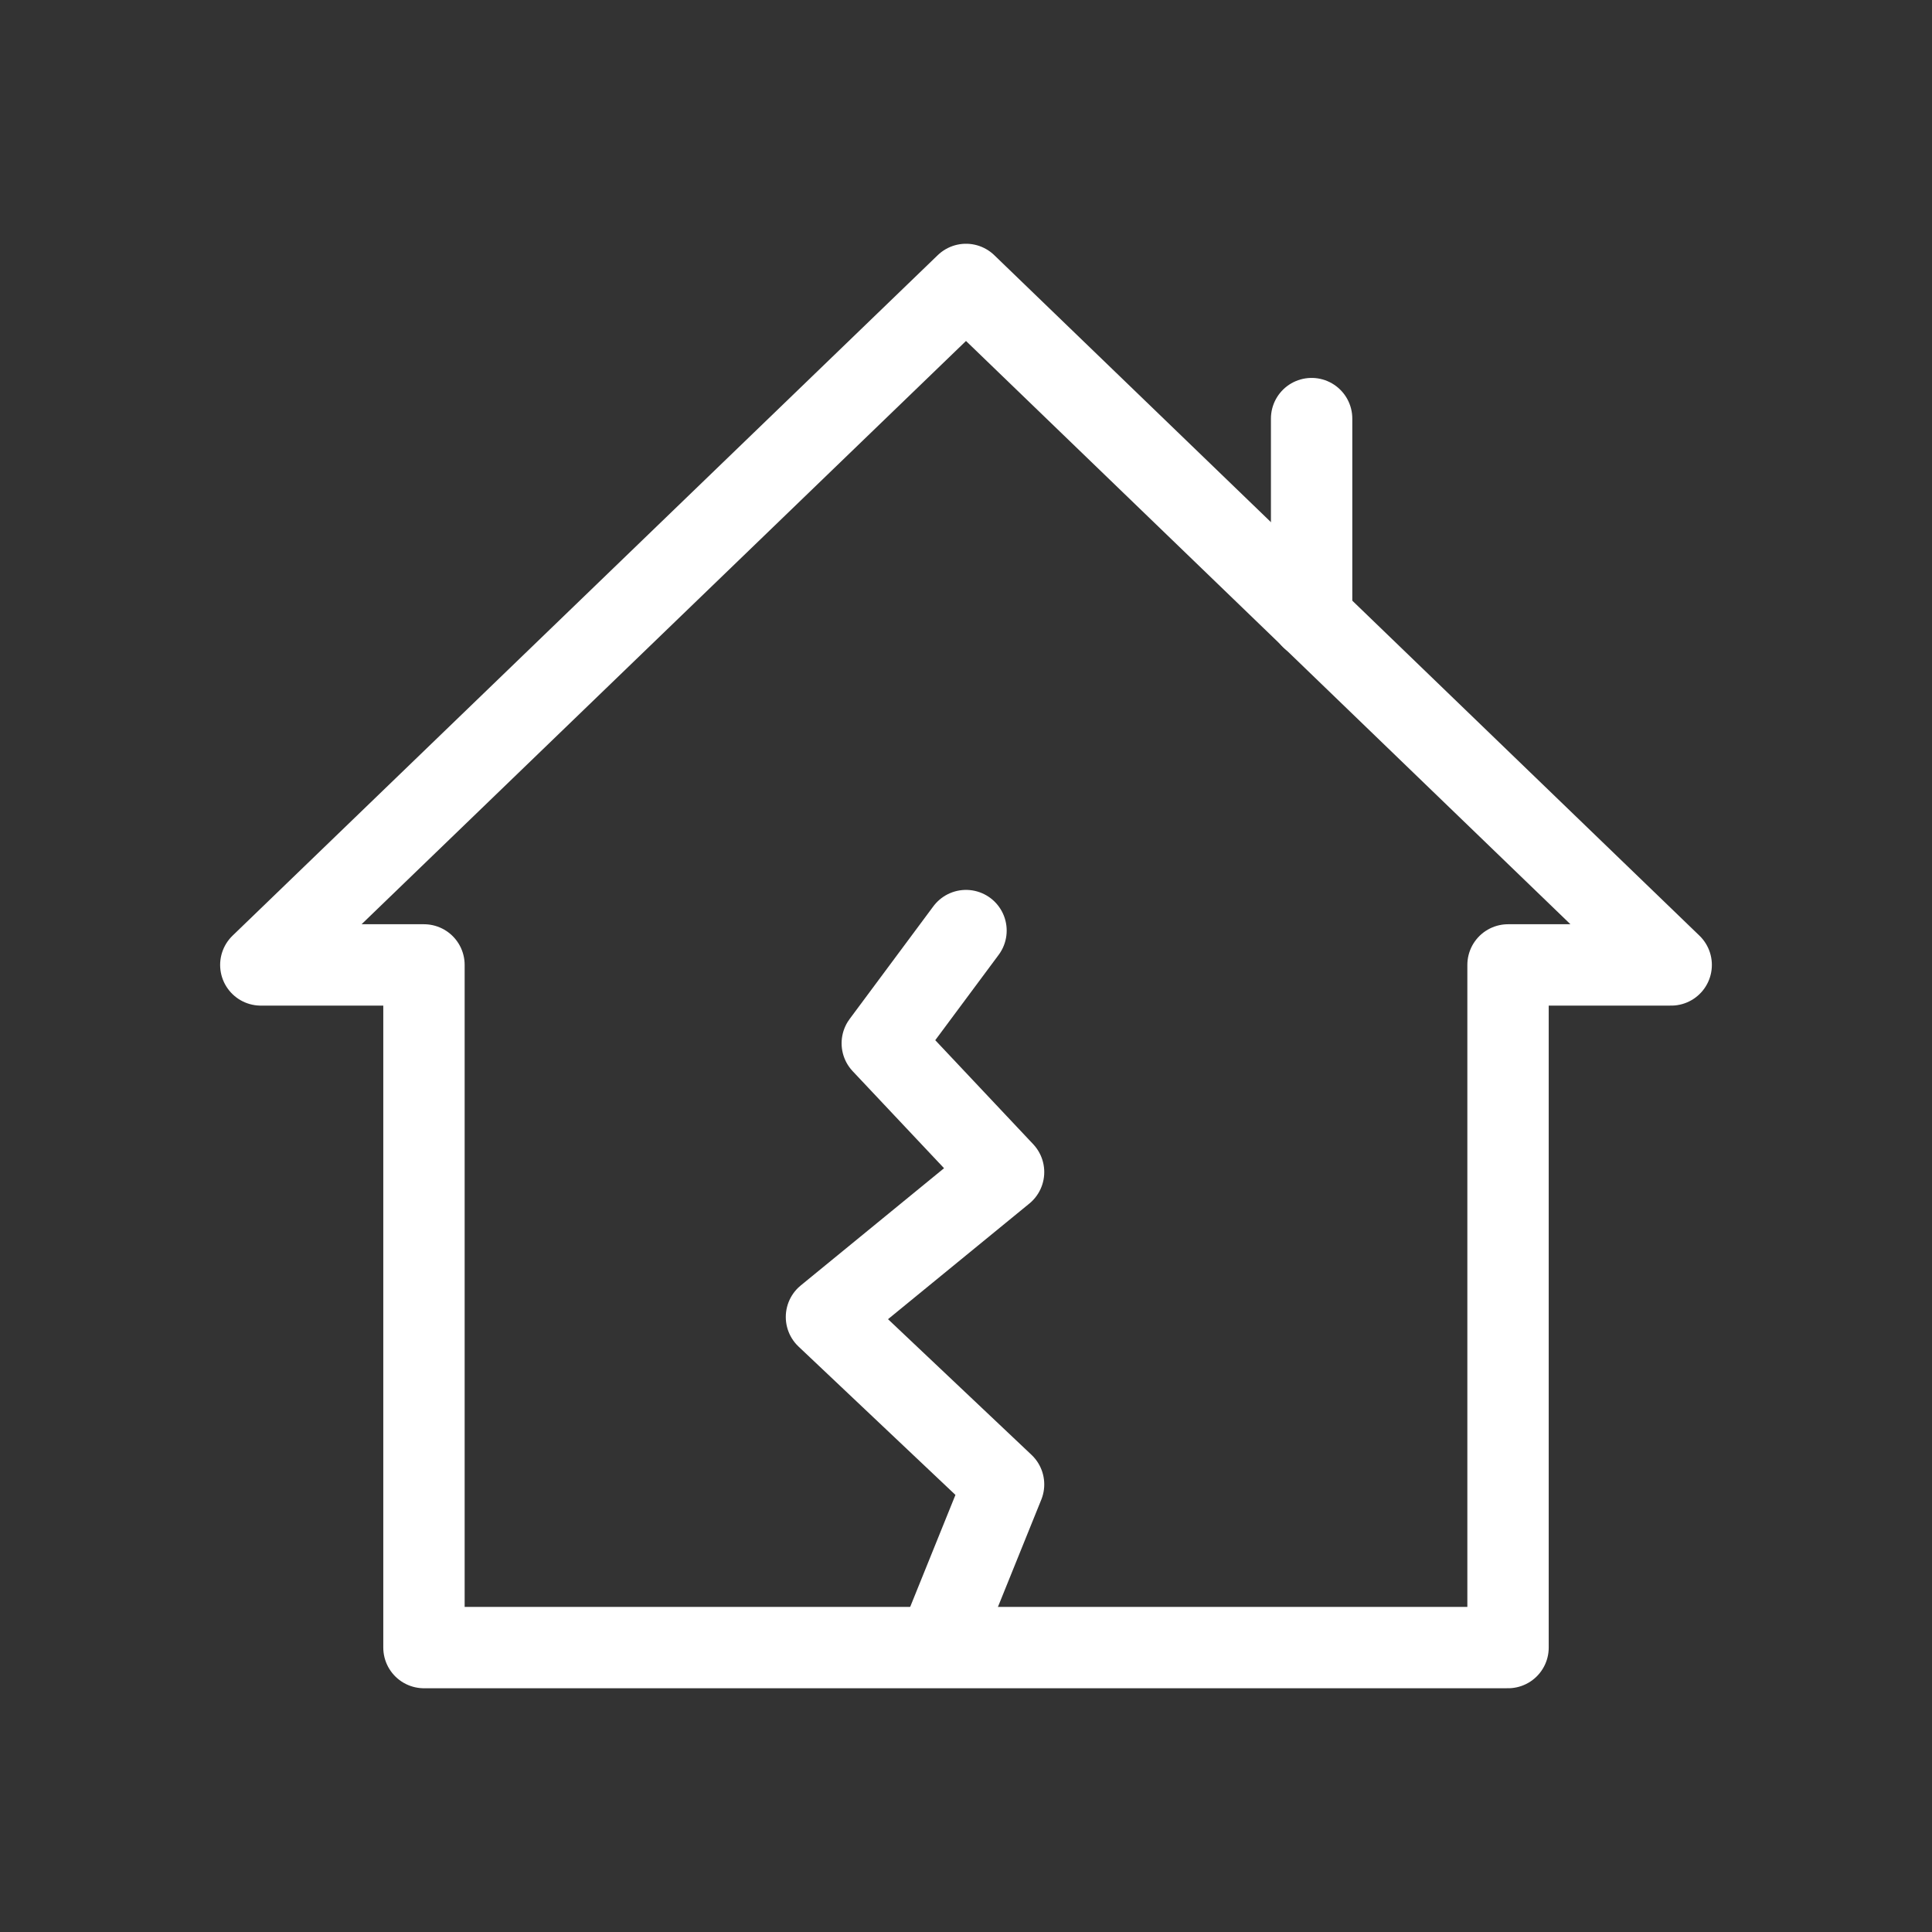
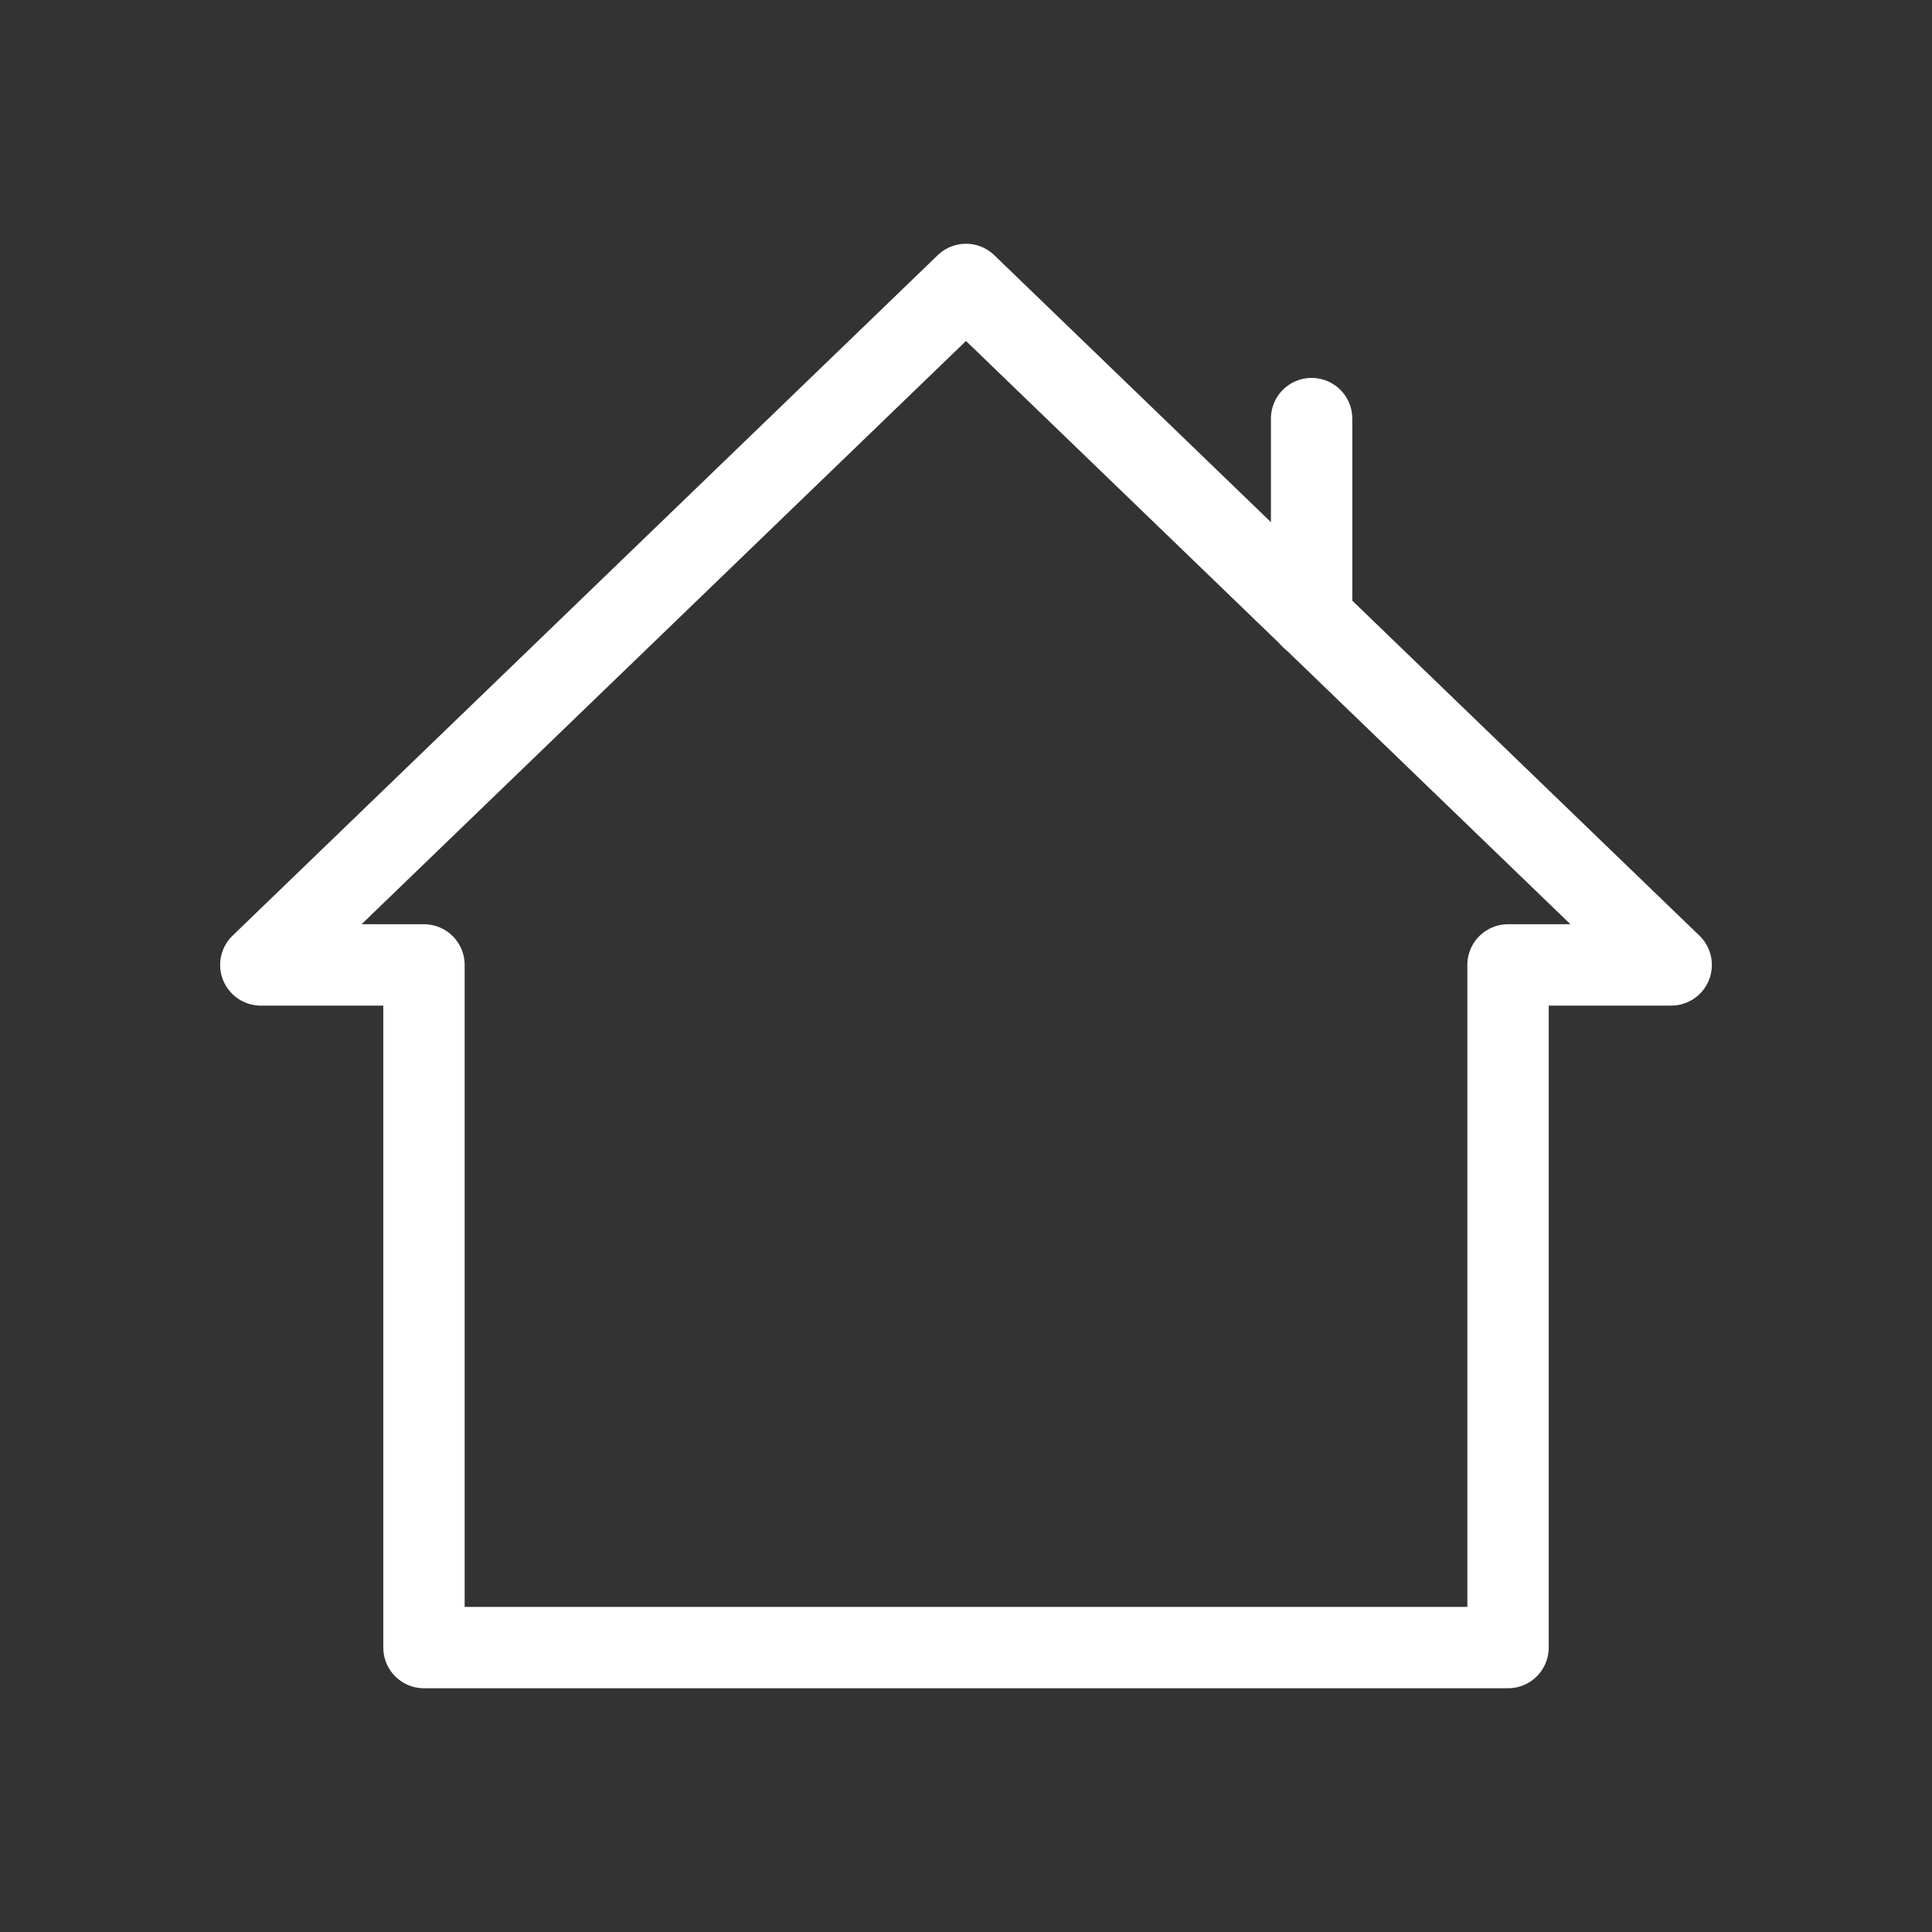
<svg xmlns="http://www.w3.org/2000/svg" version="1.1" id="Layer_1" x="0px" y="0px" viewBox="0 0 180 180" style="enable-background:new 0 0 180 180;" xml:space="preserve">
  <rect x="0" y="0" width="180" height="180" fill="#333333" stroke="none" />
  <style type="text/css">
	.st0{fill:none;stroke:#FFFFFF;stroke-width:7.581;stroke-linecap:round;stroke-linejoin:round;stroke-miterlimit:10;}
</style>
  <g>
    <g>
      <g>
        <polygon class="st0" points="140.5,153.5 140.5,89.9 155.7,89.9 90,26.5 24.3,89.9 39.5,89.9 39.5,153.5    " />
      </g>
      <line class="st0" x1="122.2" y1="57.6" x2="122.2" y2="39" />
    </g>
-     <polyline class="st0" points="87.8,152.4 93.5,138.3 77,122.7 93.5,109.2 82.2,97.2 90,86.7  " />
  </g>
</svg>